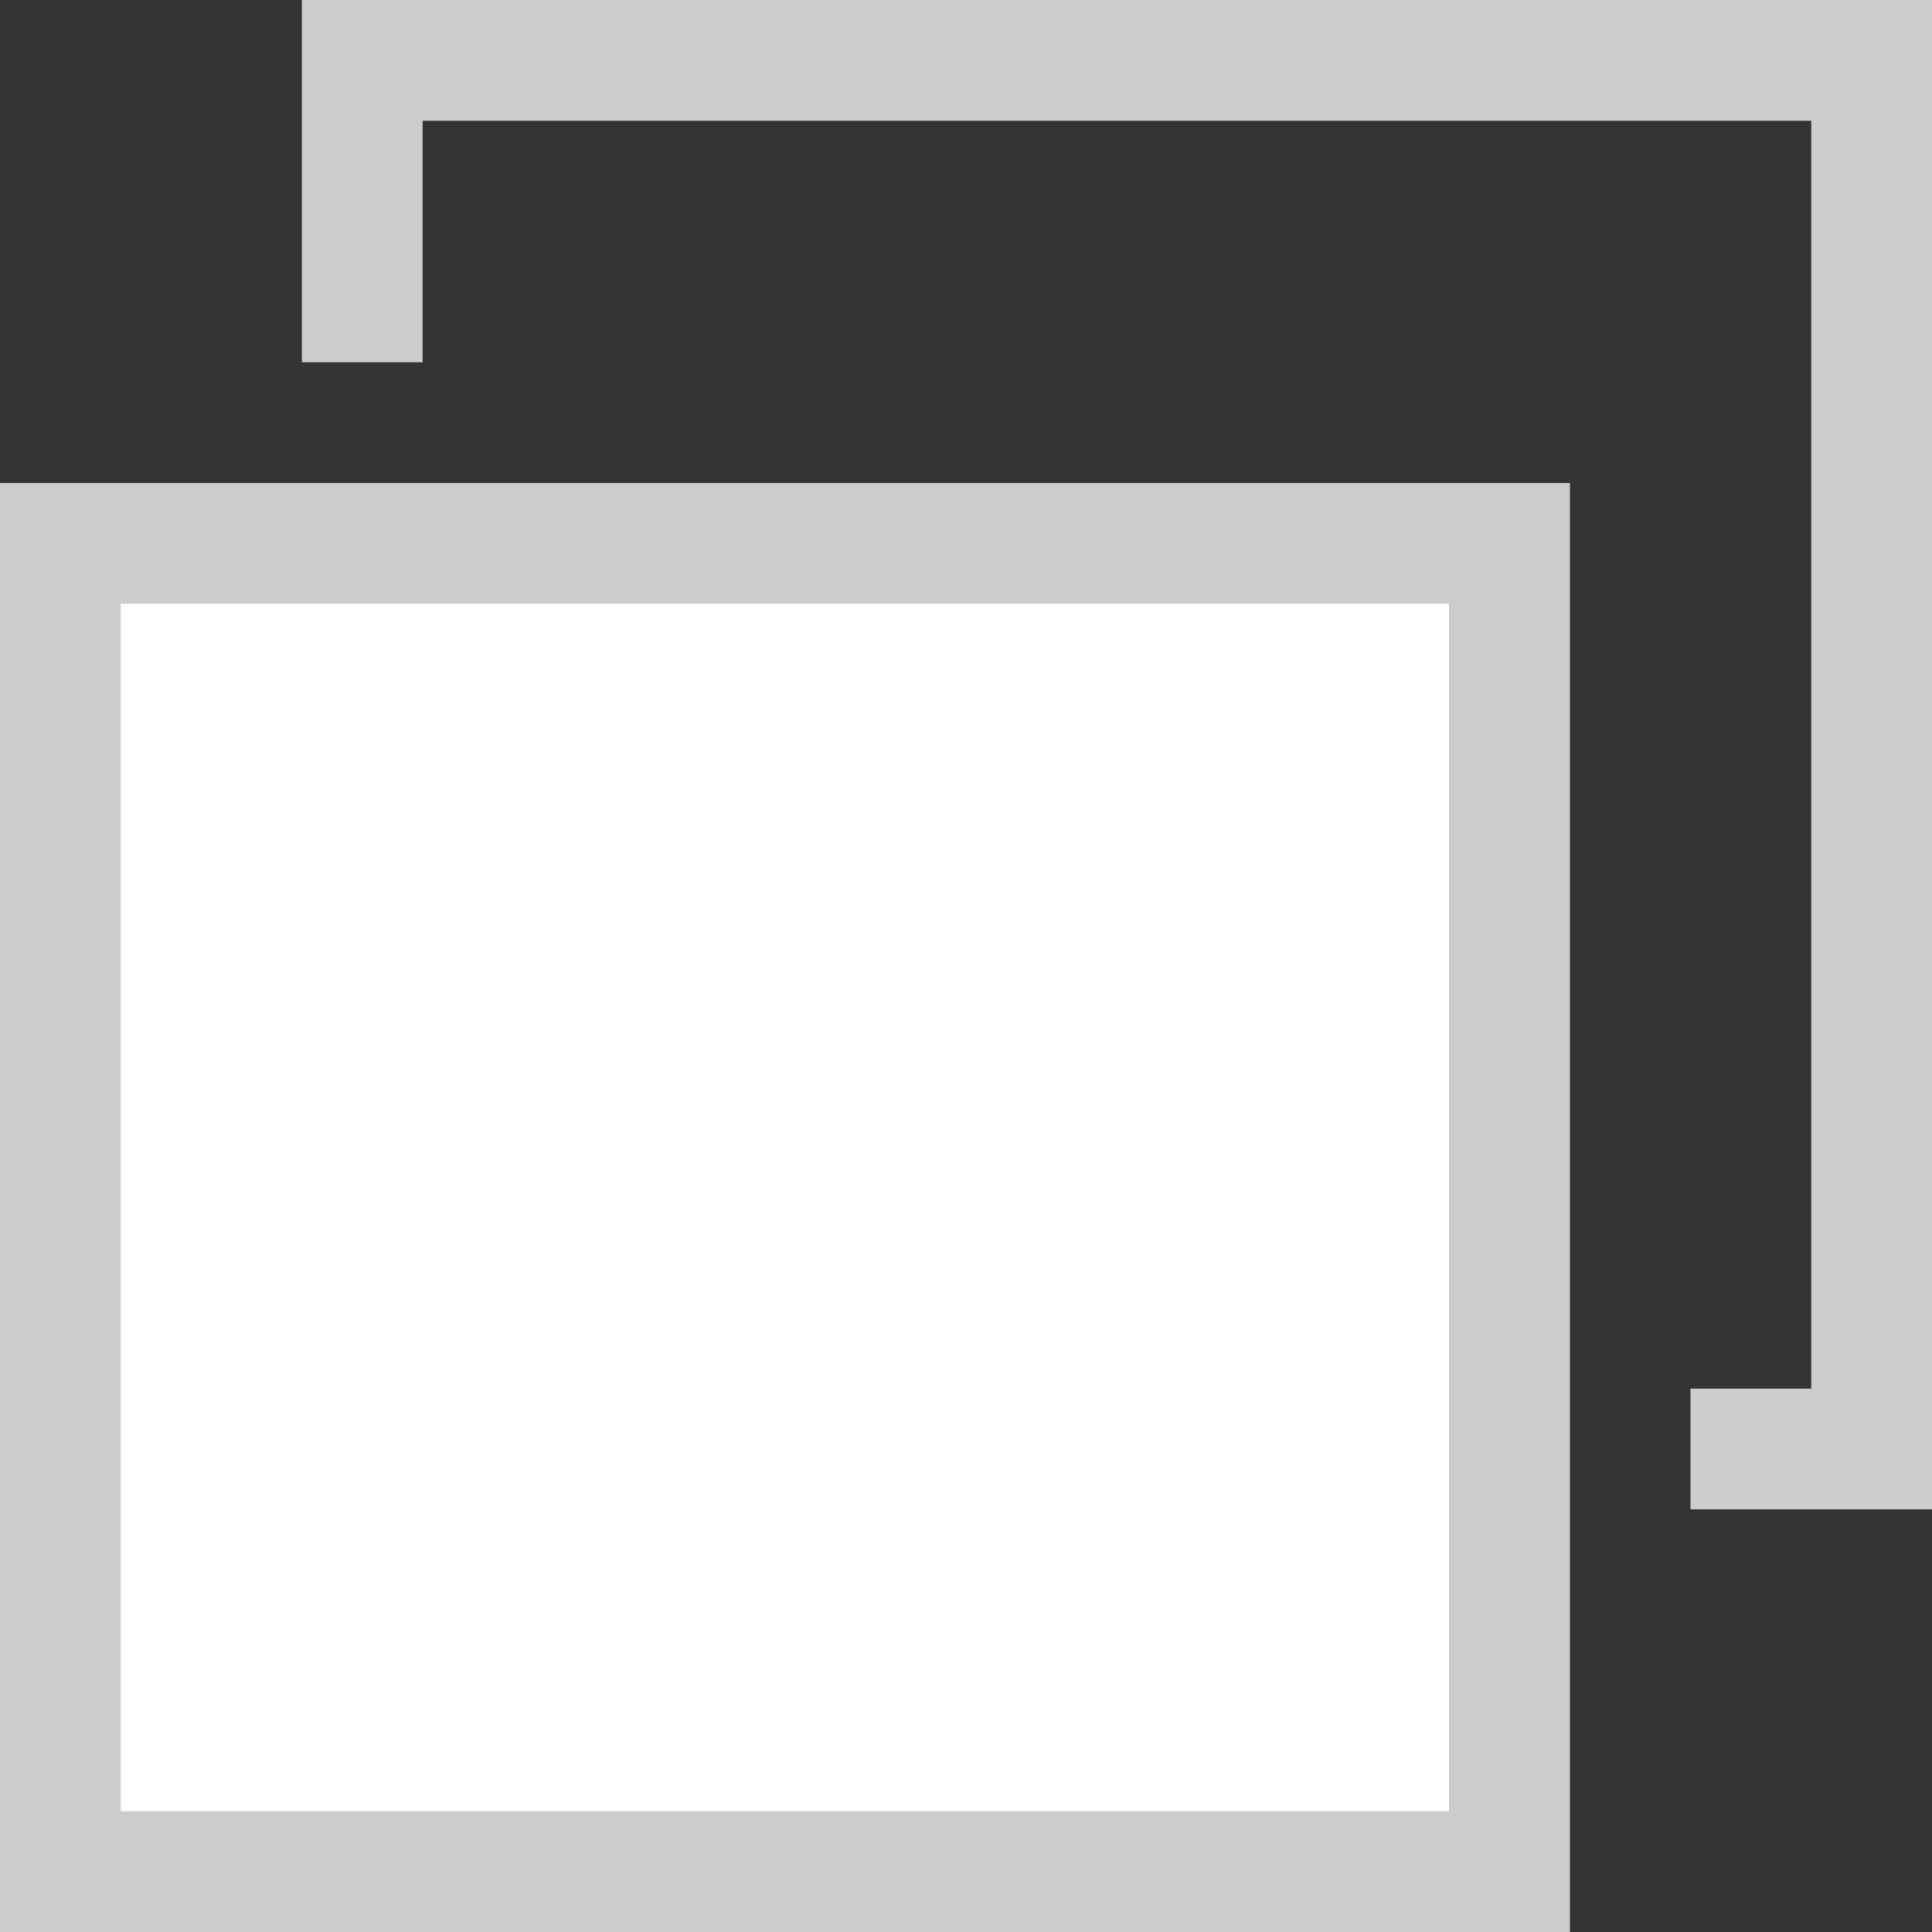
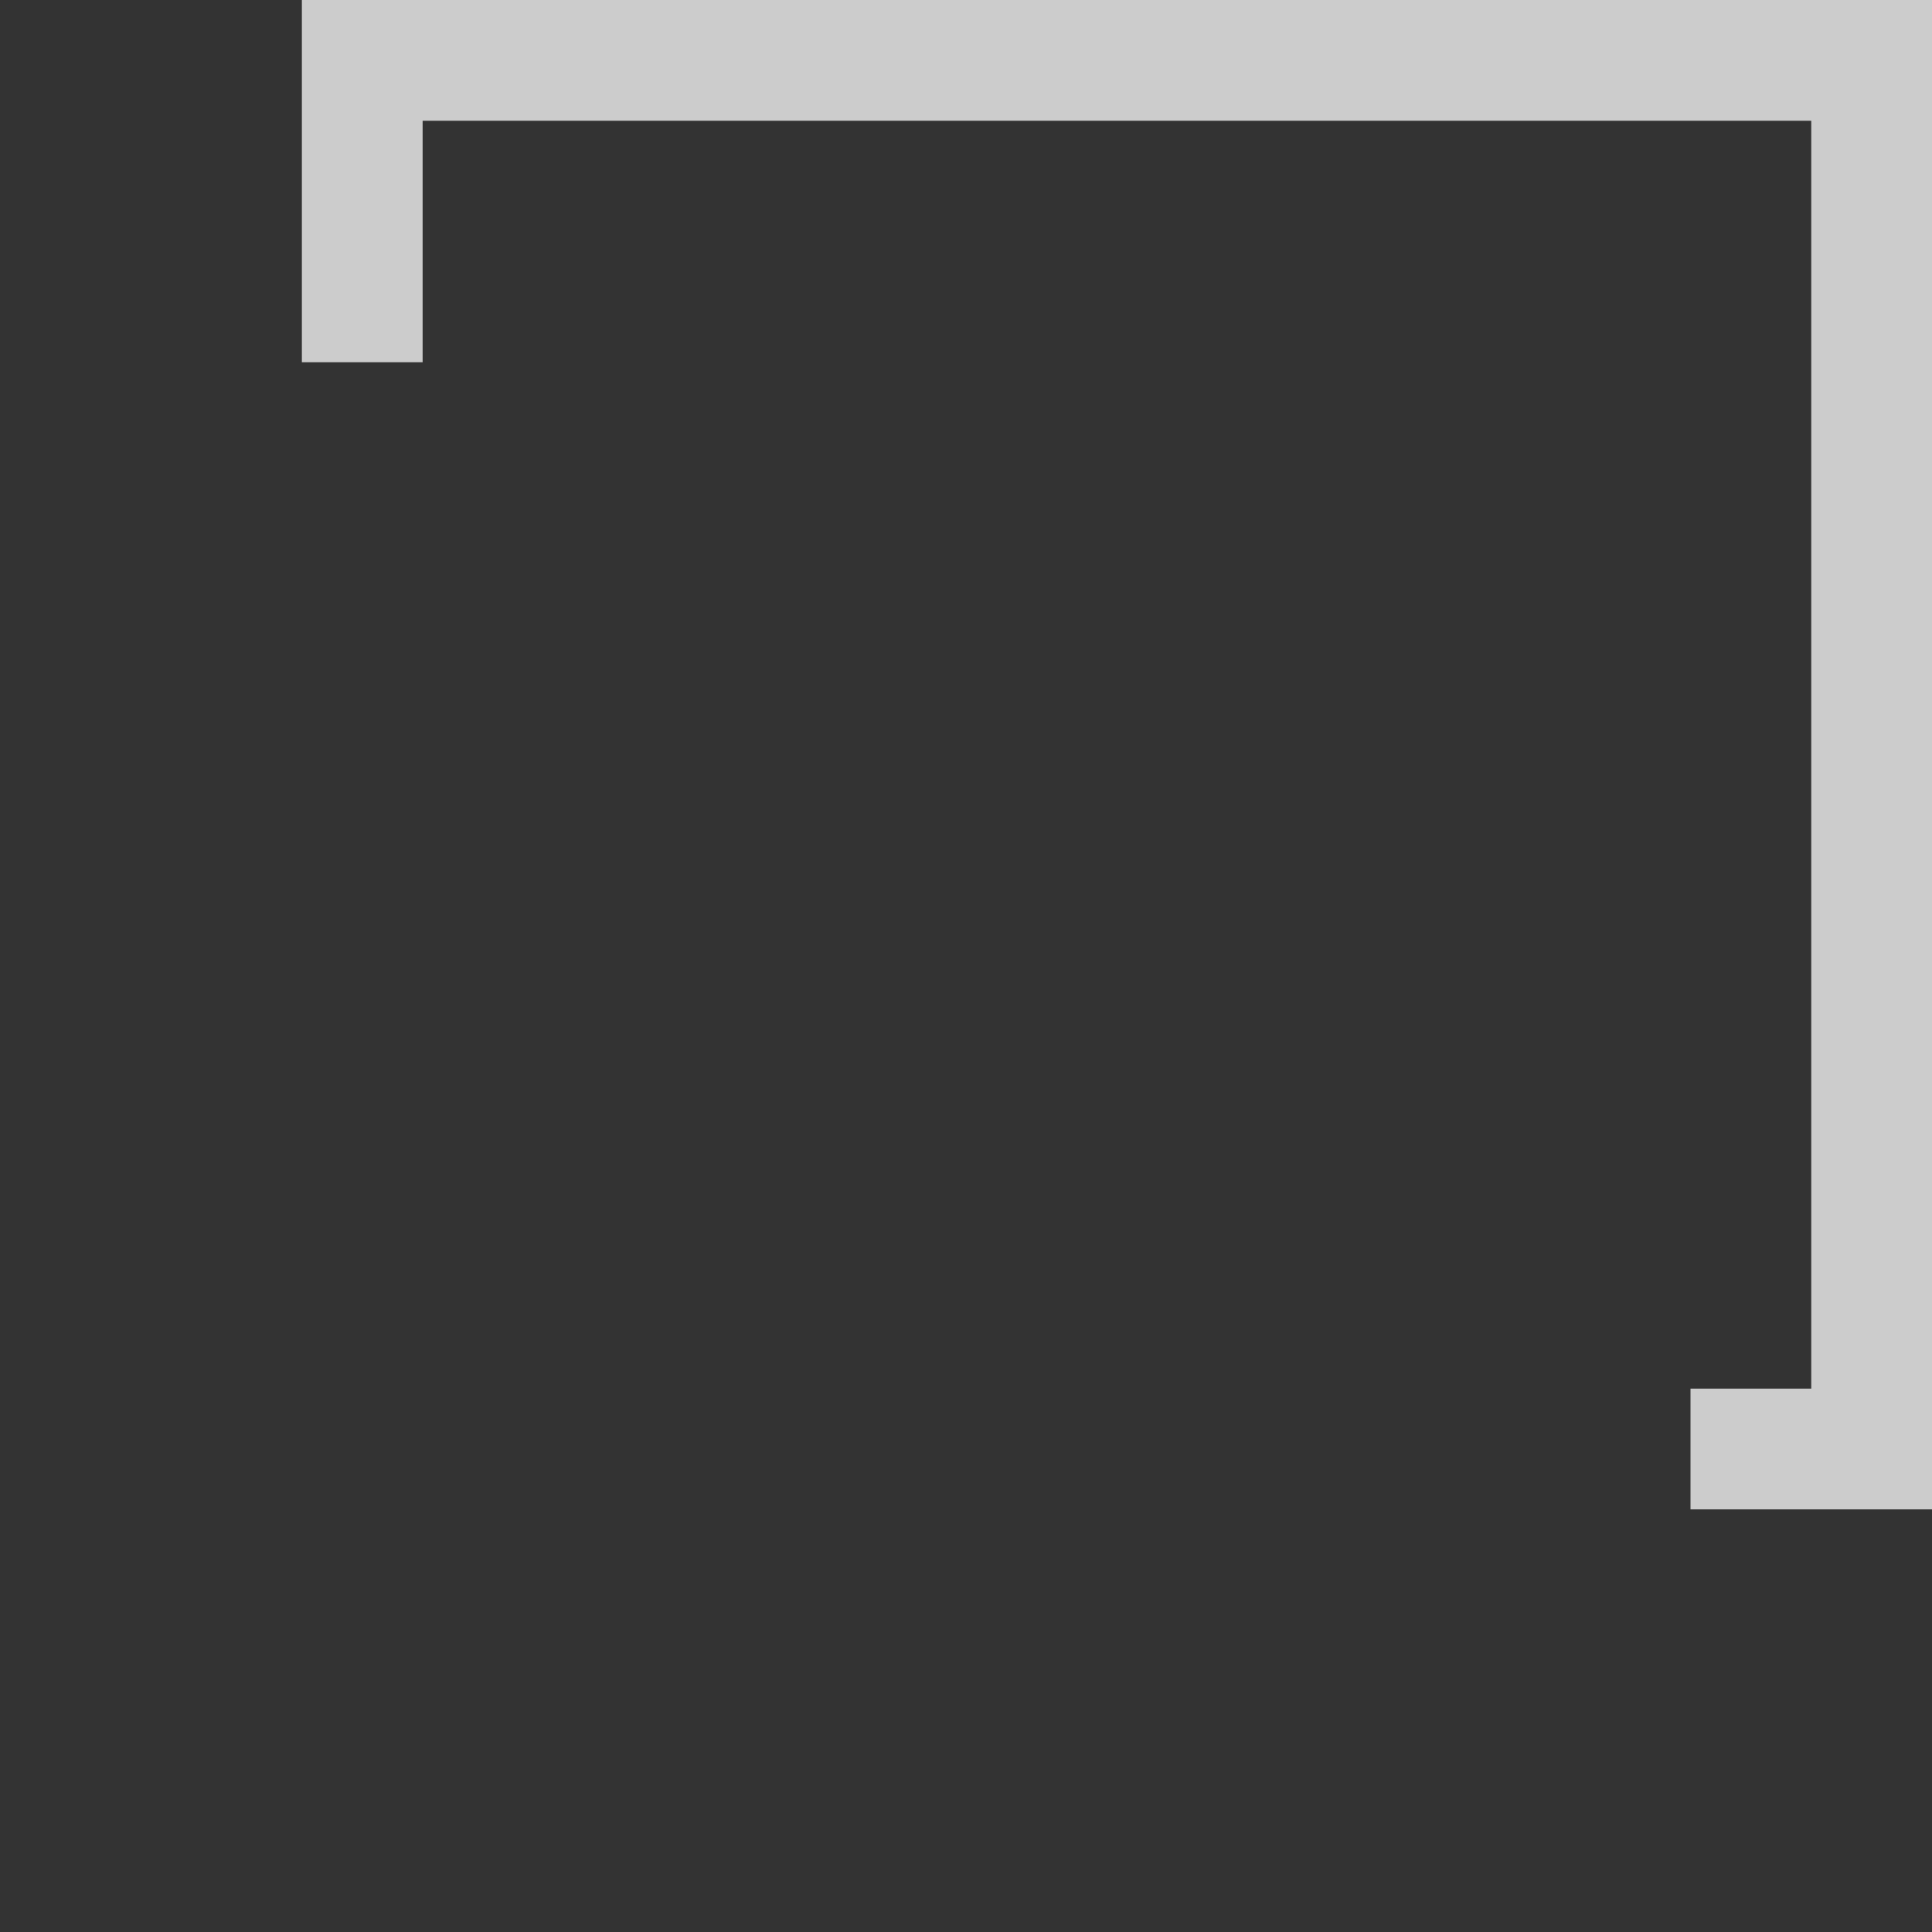
<svg xmlns="http://www.w3.org/2000/svg" version="1.1" id="レイヤー_1" x="0px" y="0px" viewBox="0 0 16 16" style="enable-background:new 0 0 16 16;" xml:space="preserve">
  <rect x="0" y="0" width="16" height="16" fill="#333333" stroke="none" />
  <style type="text/css">
	.st0{fill:#CCCCCC;}
	.st1{fill:#FFFFFF;}
</style>
  <polygon class="st0" points="16,12.5 14,12.5 14,11.5 15,11.5 15,1 3.5,1 3.5,3 2.5,3 2.5,0 16,0 " />
  <g>
-     <rect y="4" class="st1" width="13" height="12" />
-     <path class="st0" d="M12,5V15H1V5H12 M13,4H0v12h13V4L13,4z" />
-   </g>
+     </g>
</svg>